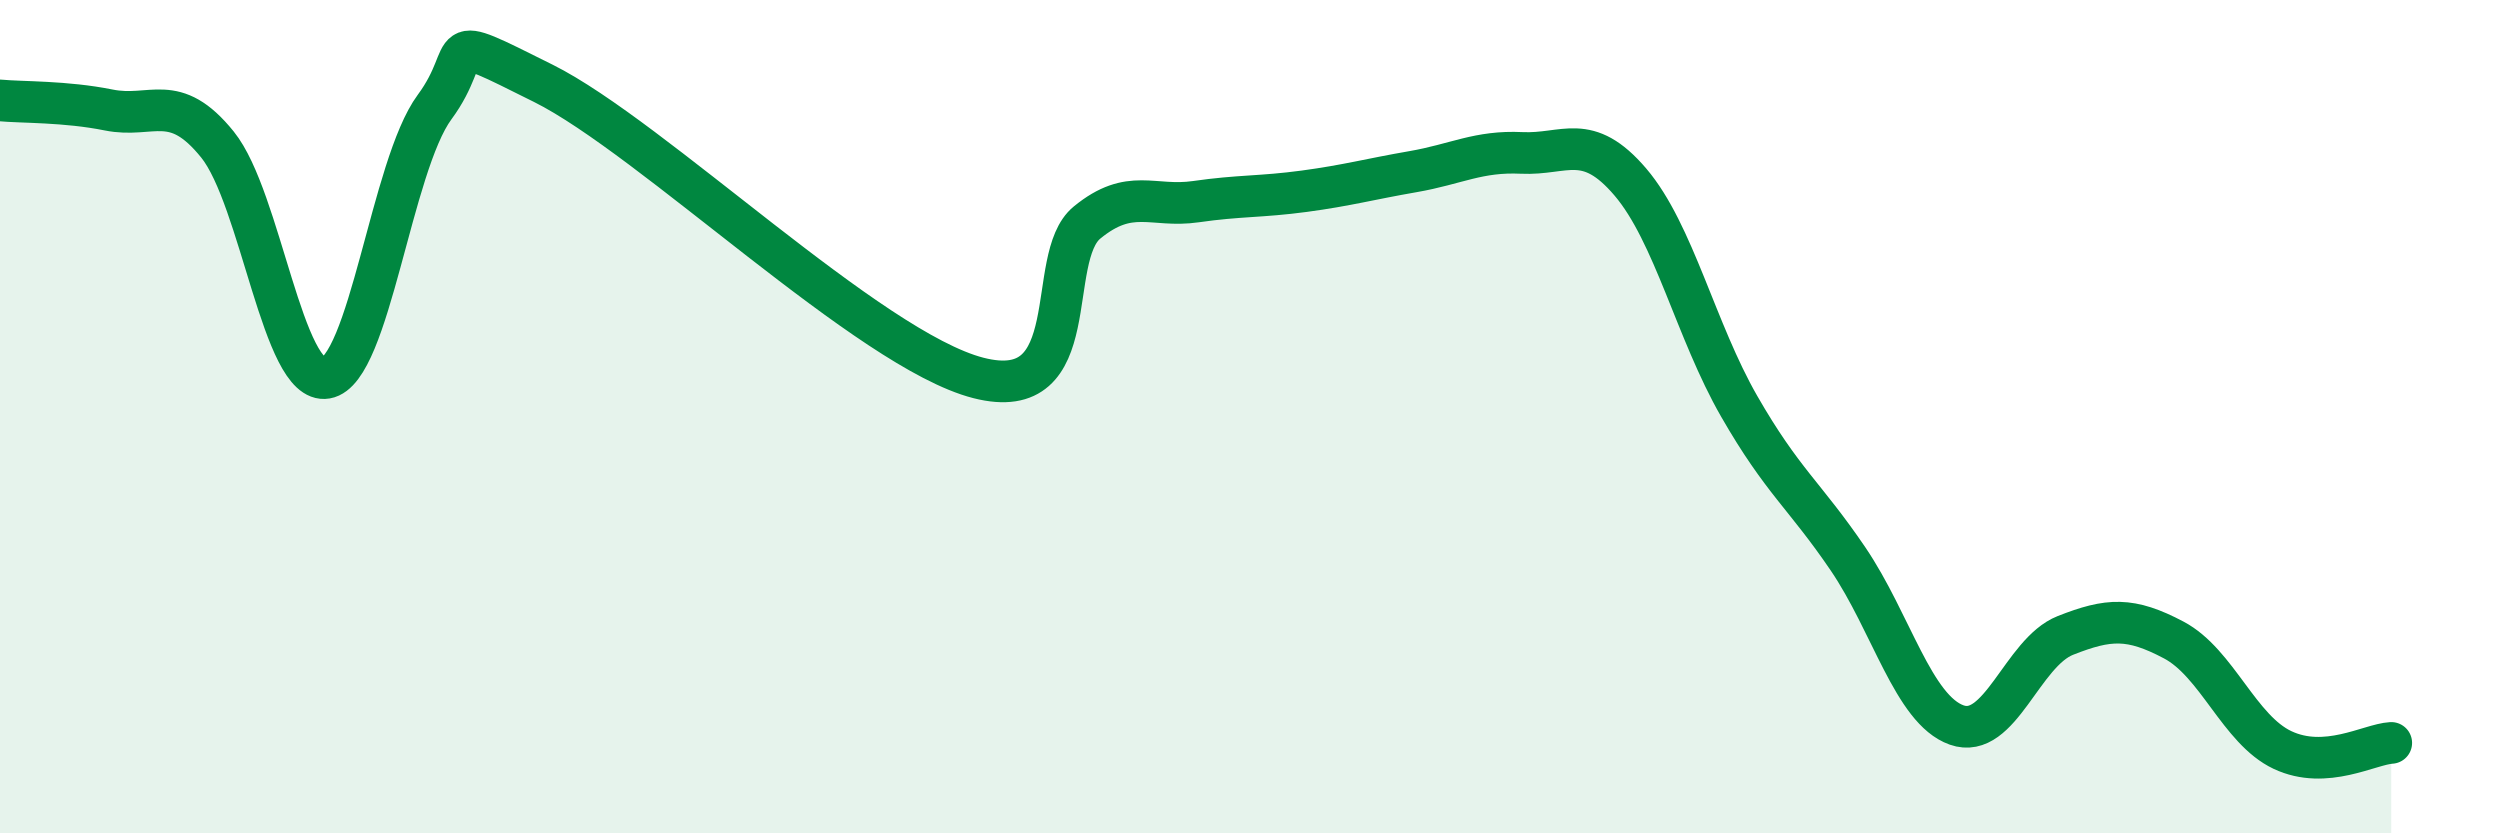
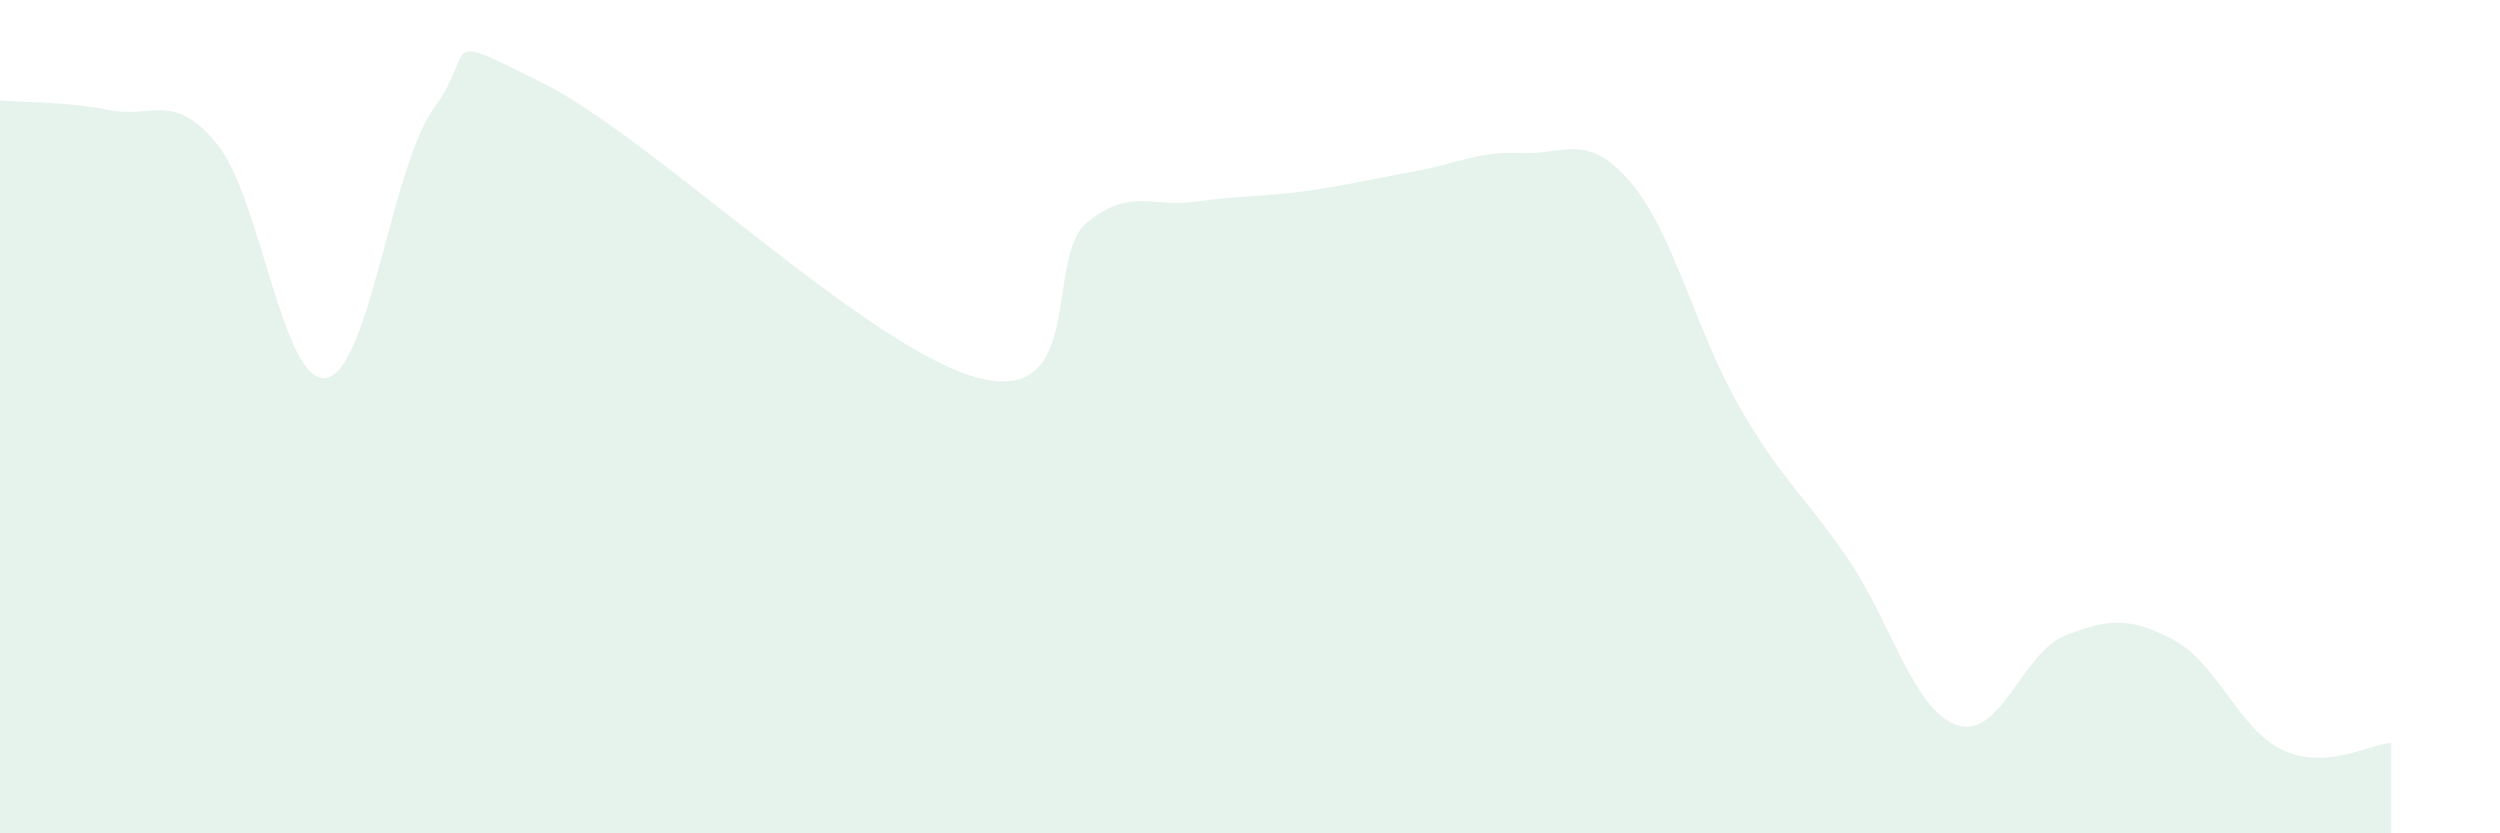
<svg xmlns="http://www.w3.org/2000/svg" width="60" height="20" viewBox="0 0 60 20">
  <path d="M 0,2.41 C 0.52,2.46 1.57,2.43 2.61,2.64 C 3.65,2.85 4.18,2.18 5.22,3.47 C 6.26,4.76 6.79,9.25 7.83,9.07 C 8.87,8.89 9.39,3.98 10.43,2.57 C 11.47,1.16 10.43,0.7 13.04,2 C 15.65,3.3 20.87,8.4 23.48,9.07 C 26.09,9.74 25.05,6.19 26.09,5.34 C 27.13,4.49 27.66,4.99 28.7,4.84 C 29.74,4.69 30.26,4.73 31.3,4.59 C 32.34,4.45 32.87,4.3 33.91,4.12 C 34.95,3.94 35.48,3.62 36.52,3.67 C 37.56,3.72 38.09,3.15 39.13,4.37 C 40.17,5.59 40.7,7.94 41.74,9.75 C 42.78,11.56 43.31,11.88 44.35,13.41 C 45.39,14.94 45.92,17.03 46.96,17.4 C 48,17.77 48.53,15.66 49.57,15.25 C 50.61,14.84 51.13,14.81 52.17,15.36 C 53.21,15.91 53.74,17.51 54.78,18 C 55.82,18.49 56.87,17.86 57.39,17.83L57.39 20L0 20Z" fill="#008740" opacity="0.1" stroke-linecap="round" stroke-linejoin="round" />
-   <path d="M 0,2.41 C 0.52,2.46 1.57,2.43 2.61,2.64 C 3.65,2.85 4.18,2.18 5.22,3.47 C 6.26,4.76 6.79,9.25 7.83,9.07 C 8.87,8.89 9.39,3.98 10.43,2.57 C 11.47,1.16 10.43,0.7 13.04,2 C 15.65,3.3 20.87,8.4 23.48,9.07 C 26.09,9.74 25.05,6.19 26.09,5.34 C 27.13,4.49 27.66,4.99 28.7,4.84 C 29.74,4.69 30.26,4.73 31.3,4.59 C 32.34,4.45 32.87,4.3 33.91,4.12 C 34.95,3.94 35.48,3.62 36.52,3.67 C 37.56,3.72 38.09,3.15 39.13,4.37 C 40.17,5.59 40.7,7.94 41.74,9.75 C 42.78,11.56 43.31,11.88 44.35,13.41 C 45.39,14.94 45.92,17.03 46.96,17.4 C 48,17.77 48.53,15.66 49.57,15.25 C 50.61,14.84 51.13,14.81 52.17,15.36 C 53.21,15.91 53.74,17.51 54.78,18 C 55.82,18.49 56.87,17.86 57.39,17.83" stroke="#008740" stroke-width="1" fill="none" stroke-linecap="round" stroke-linejoin="round" />
</svg>